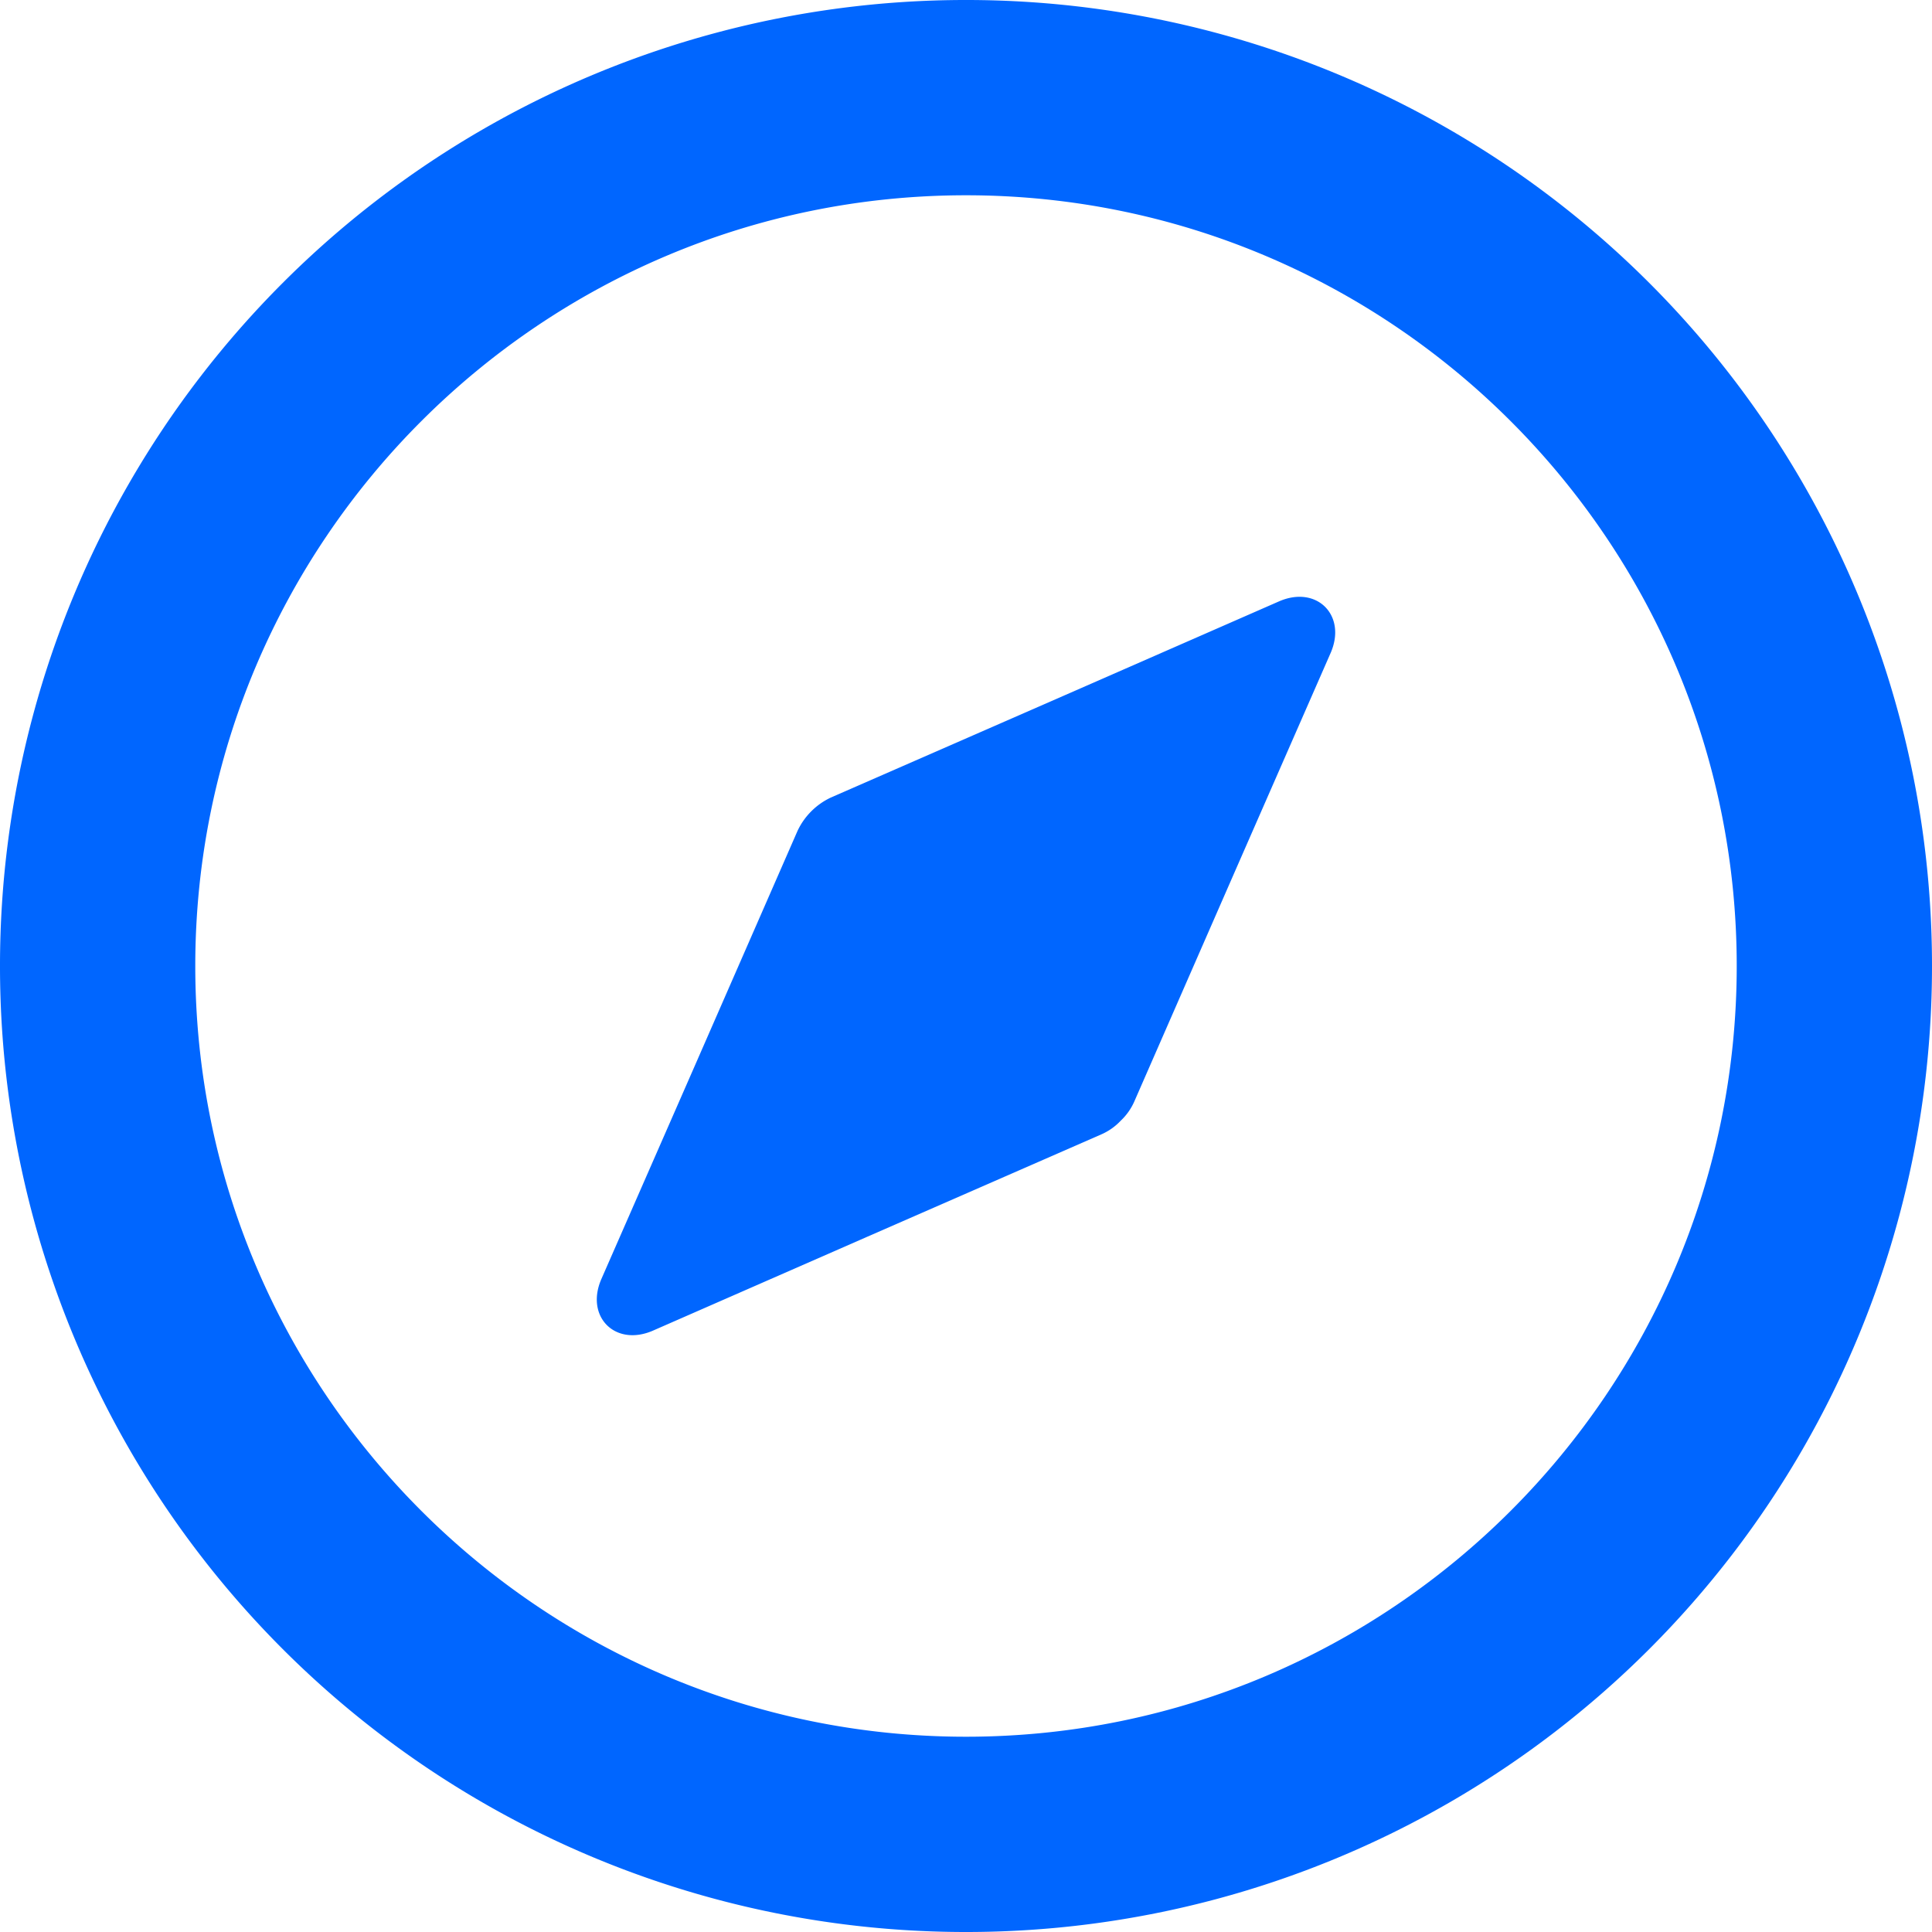
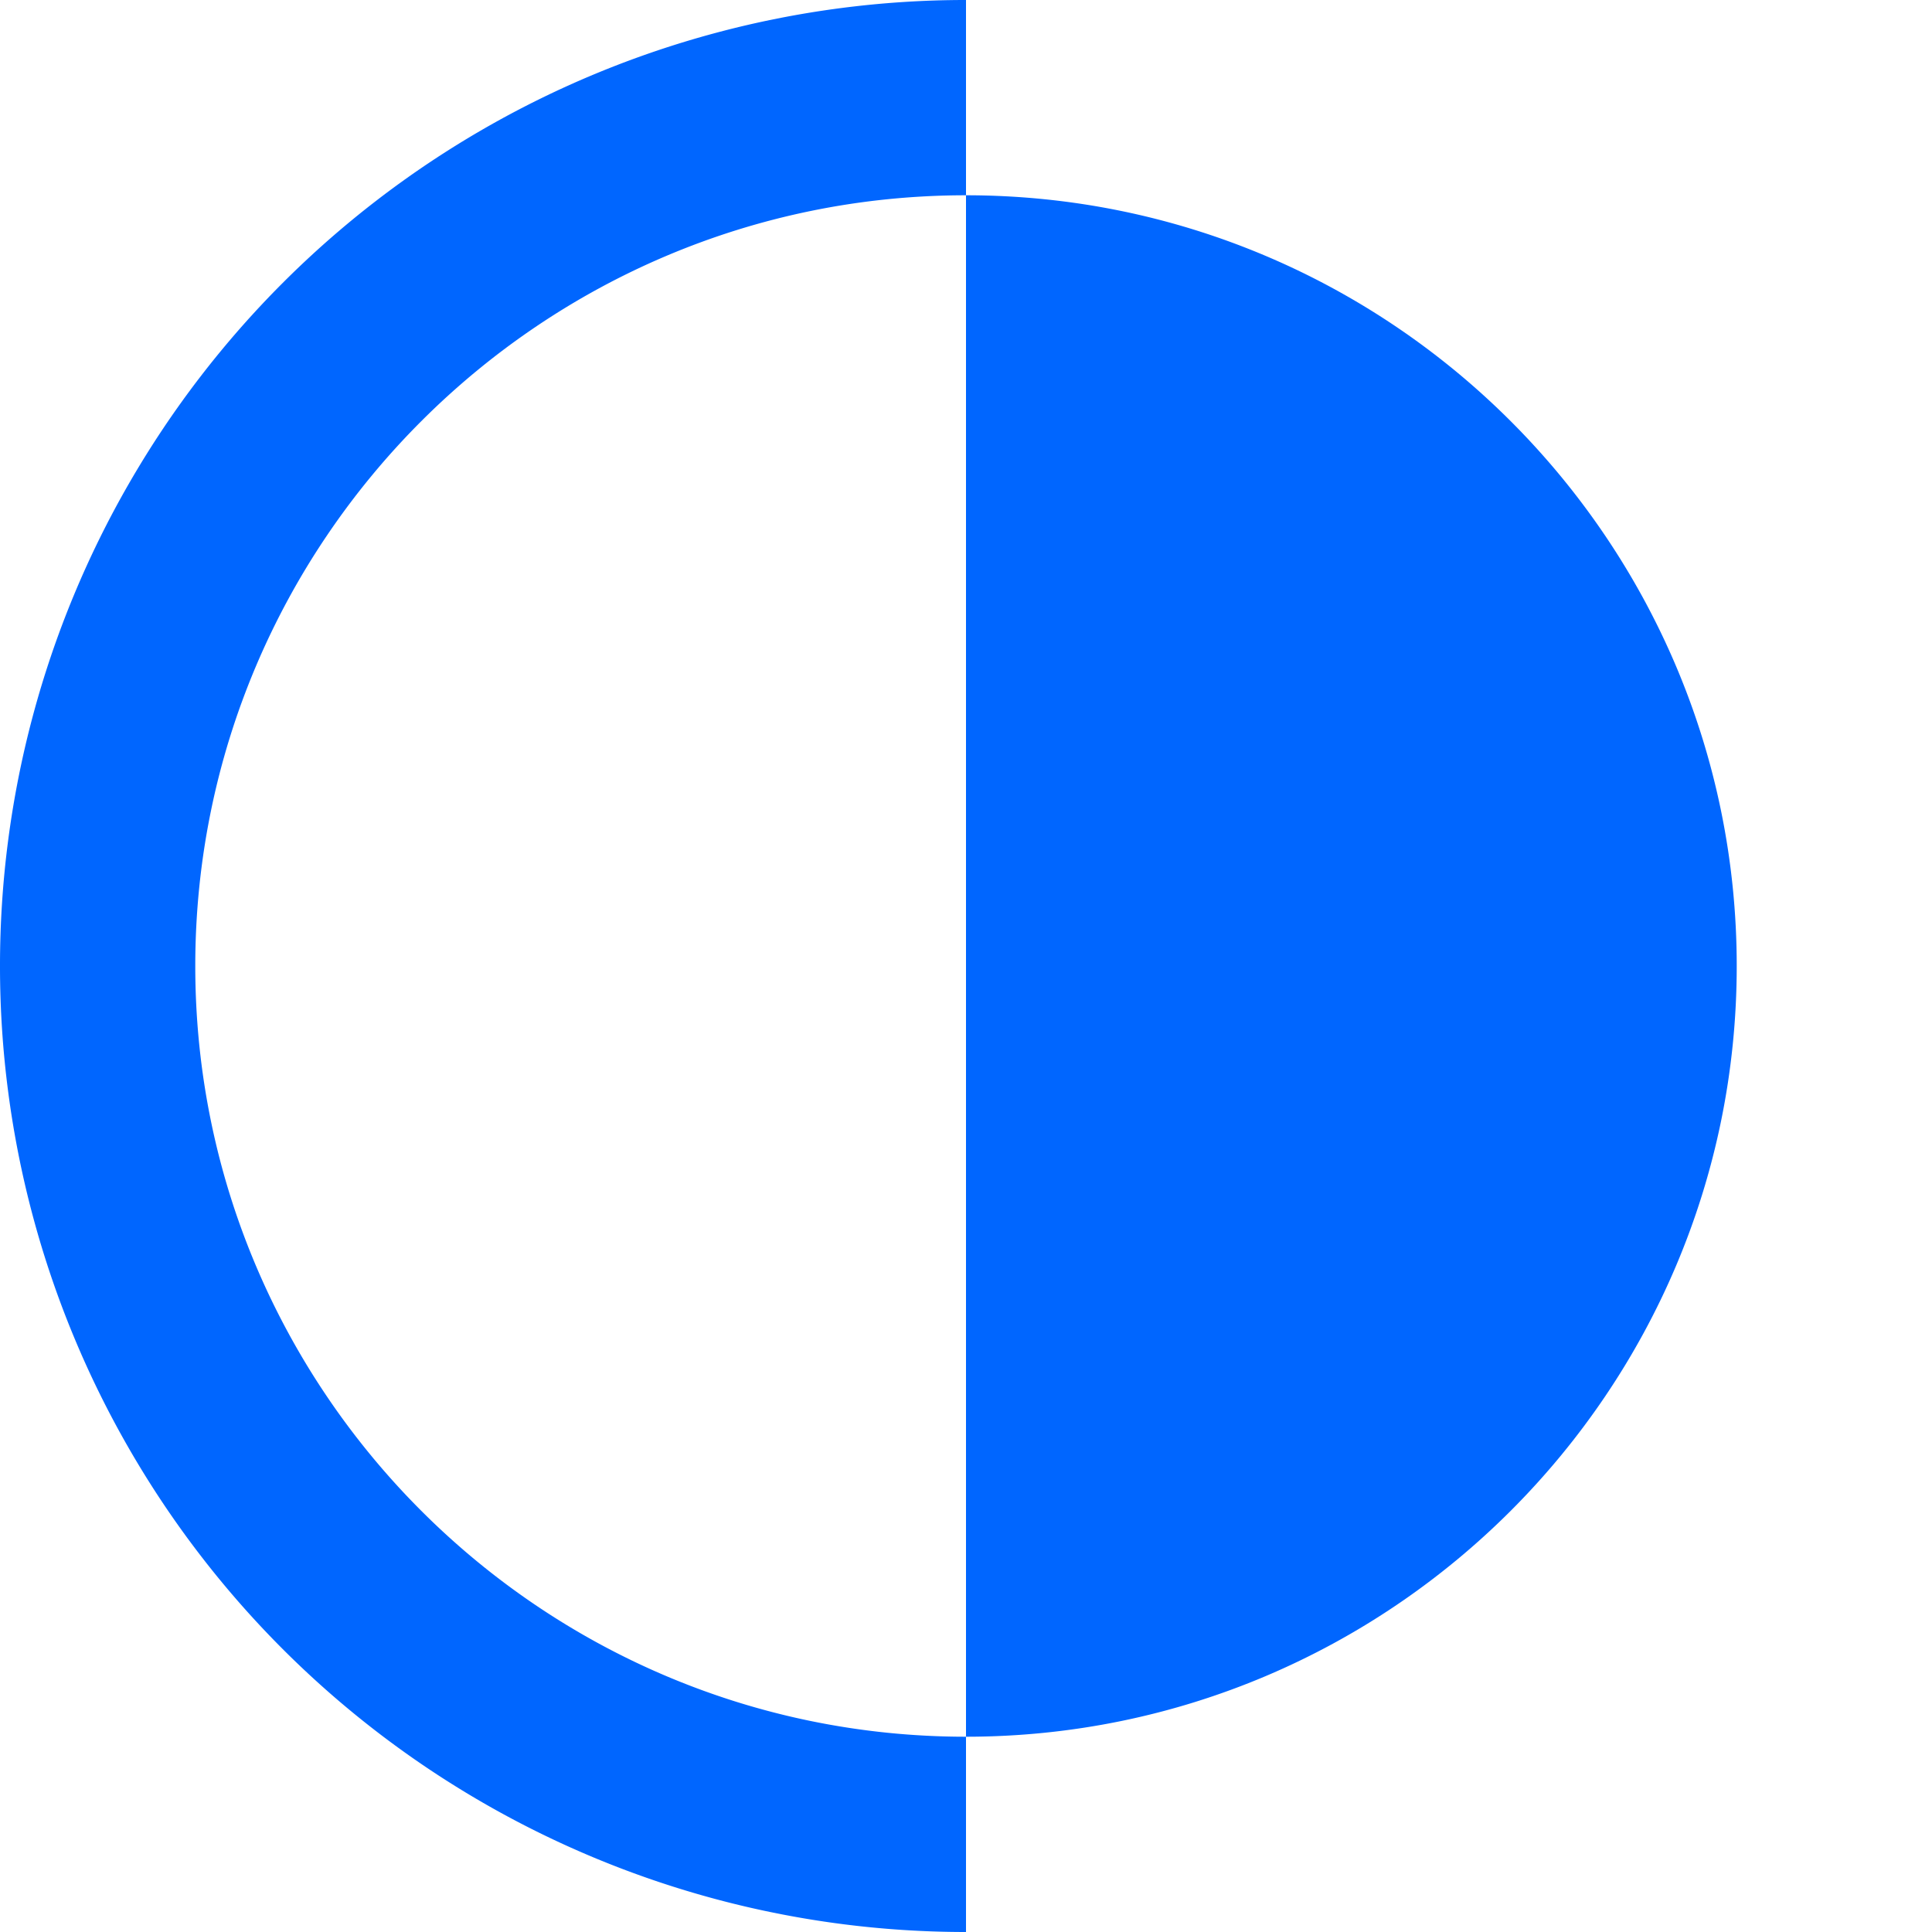
<svg xmlns="http://www.w3.org/2000/svg" width="1024" height="1024" viewBox="0 0 1024 1024">
-   <path d="M512,1024A511.8,511.8,0,0,1,0,512,511.8,511.8,0,0,1,512,0a511.8,511.8,0,0,1,512,512,511.8,511.8,0,0,1-512,512Zm0-920.5c-225.3,0-408.5,183.2-408.5,408.5S286.7,920.5,512,920.5,920.5,737.3,920.5,512,737.3,103.5,512,103.5Z" style="fill:#06f" />
-   <path d="M594,594a31.4,31.4,0,0,1-10.4,7.3L459.9,655.4,346,705.3c-19.9,8.6-35.9-7.4-27.3-27.3l49.9-113.9,54.1-123.7a36.8,36.8,0,0,1,17.7-17.7l123.7-54.1L678,318.7c19.9-8.6,35.9,7.4,27.3,27.3L655.4,459.9,601.3,583.6A31.4,31.4,0,0,1,594,594Z" style="fill:#06f" />
+   <path d="M512,1024A511.8,511.8,0,0,1,0,512,511.8,511.8,0,0,1,512,0Zm0-920.5c-225.3,0-408.5,183.2-408.5,408.5S286.7,920.5,512,920.5,920.5,737.3,920.5,512,737.3,103.5,512,103.5Z" style="fill:#06f" />
</svg>